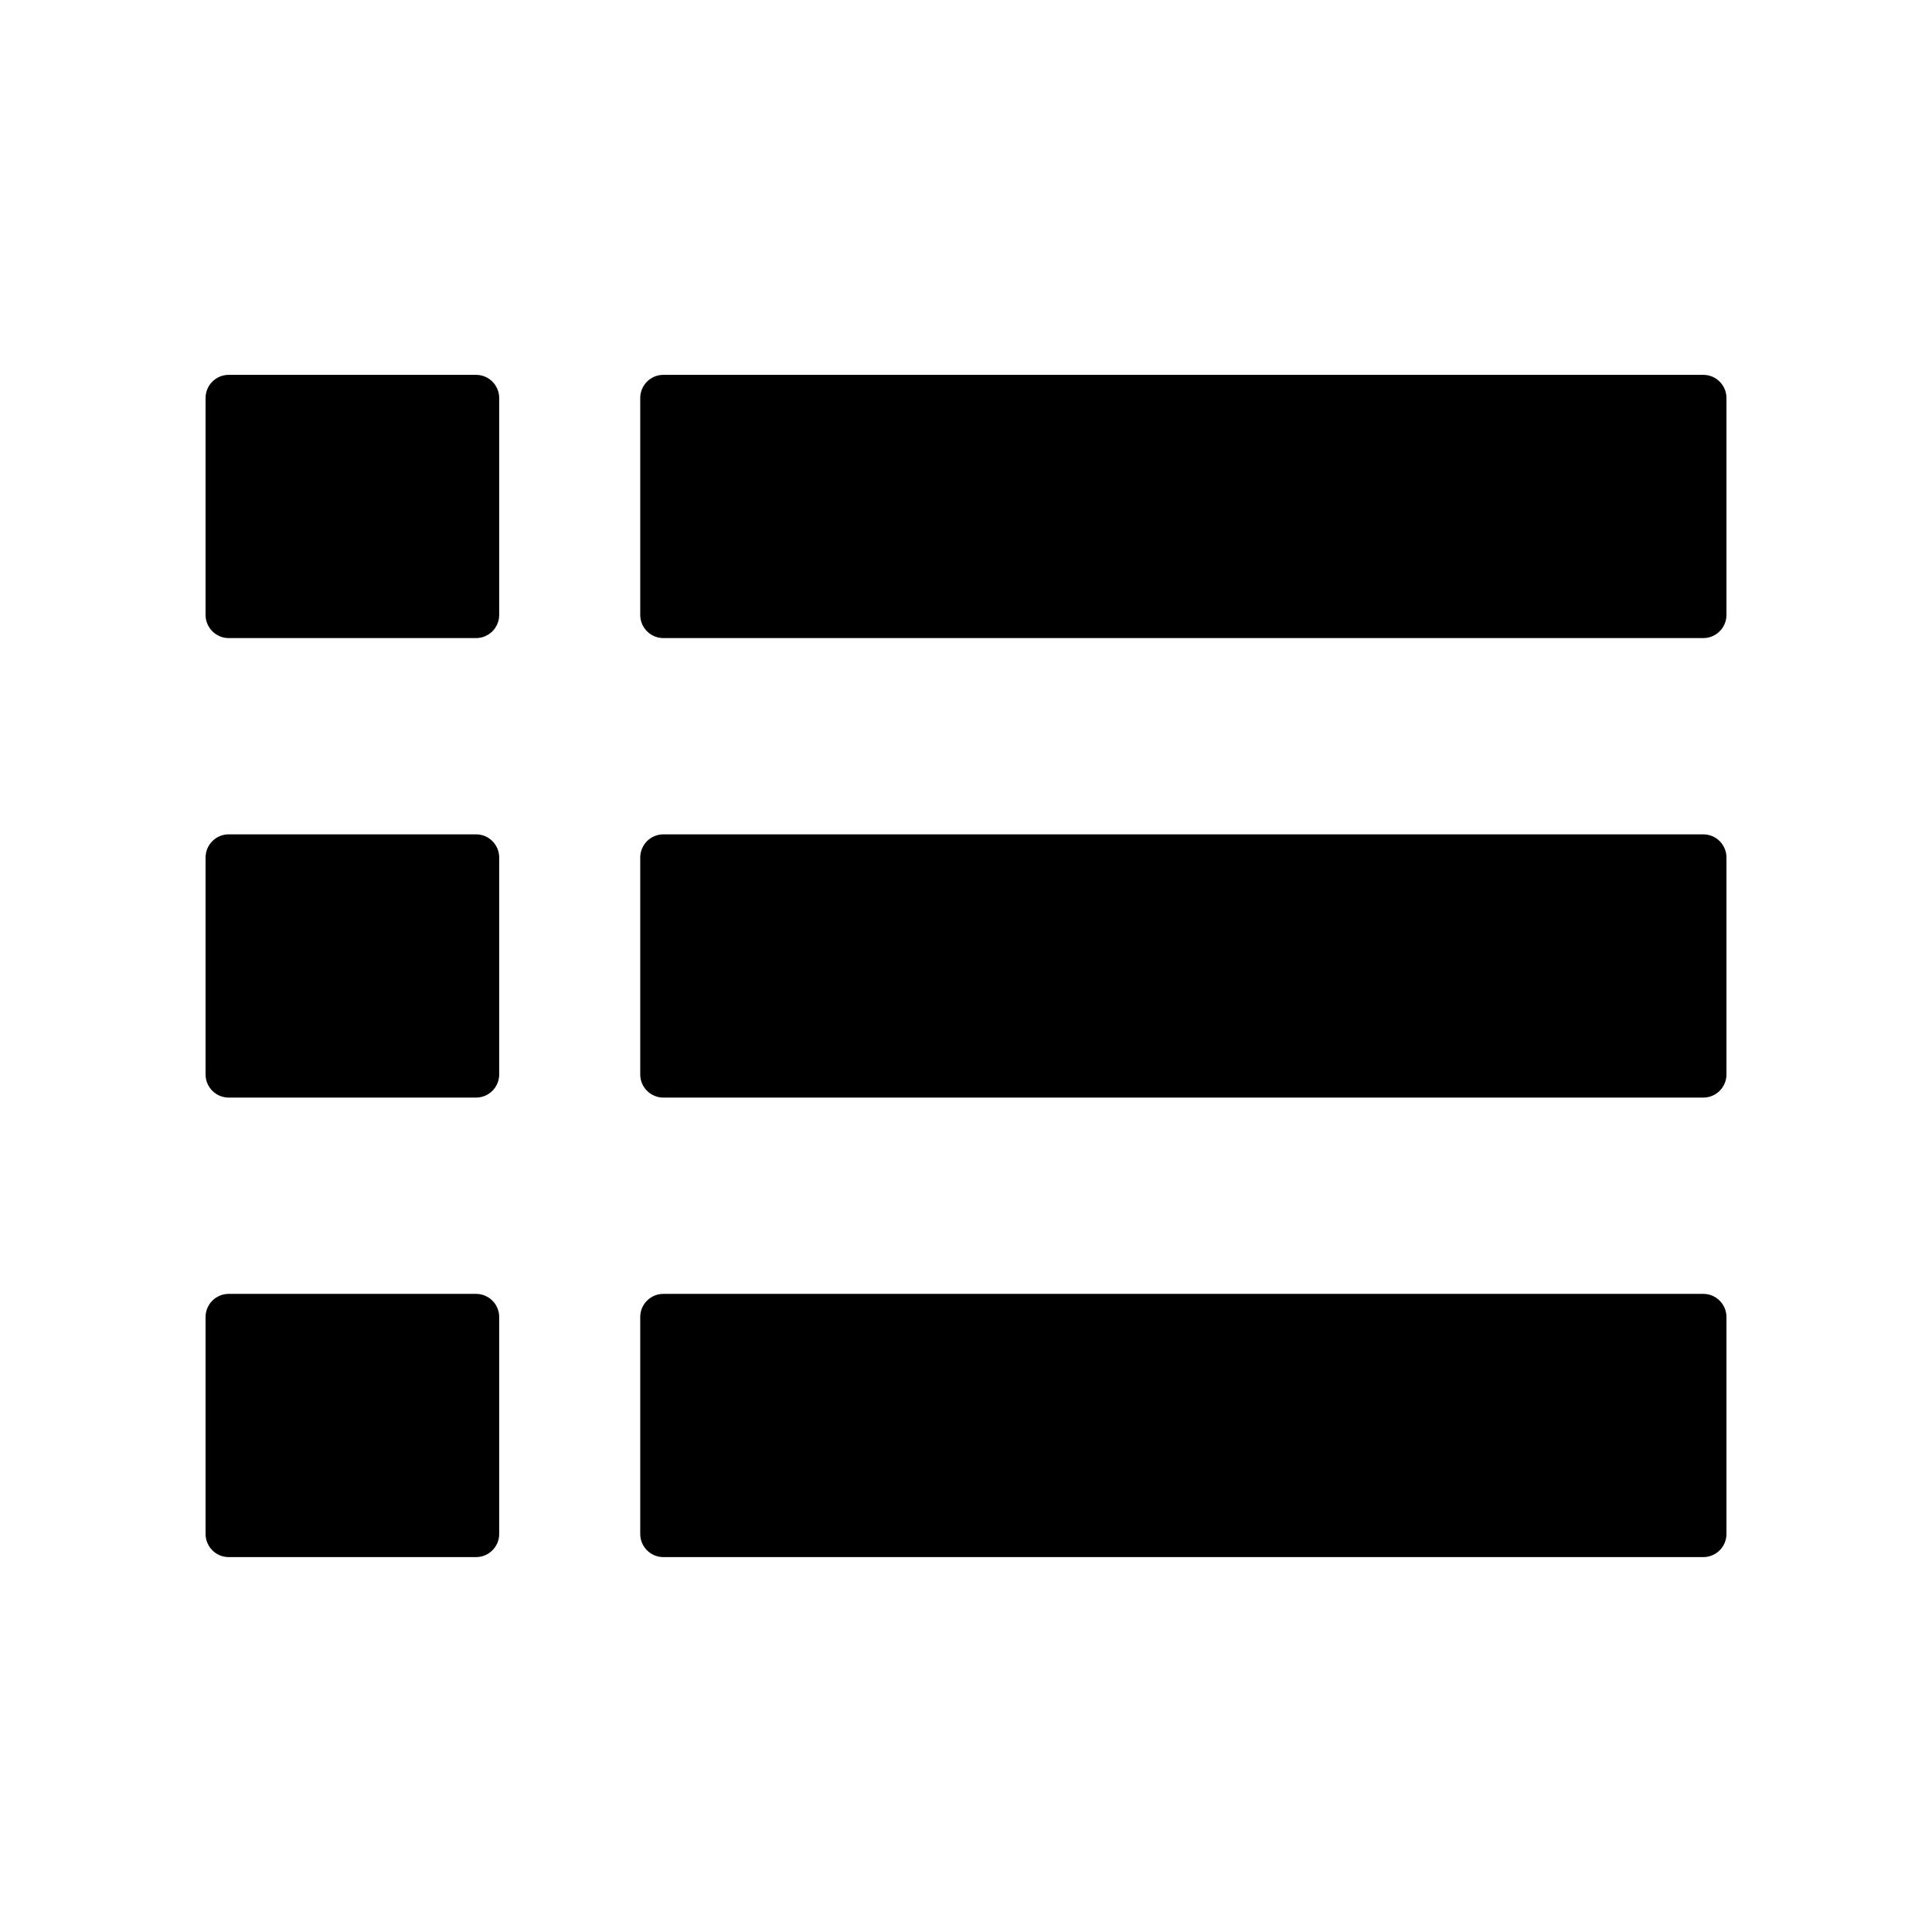
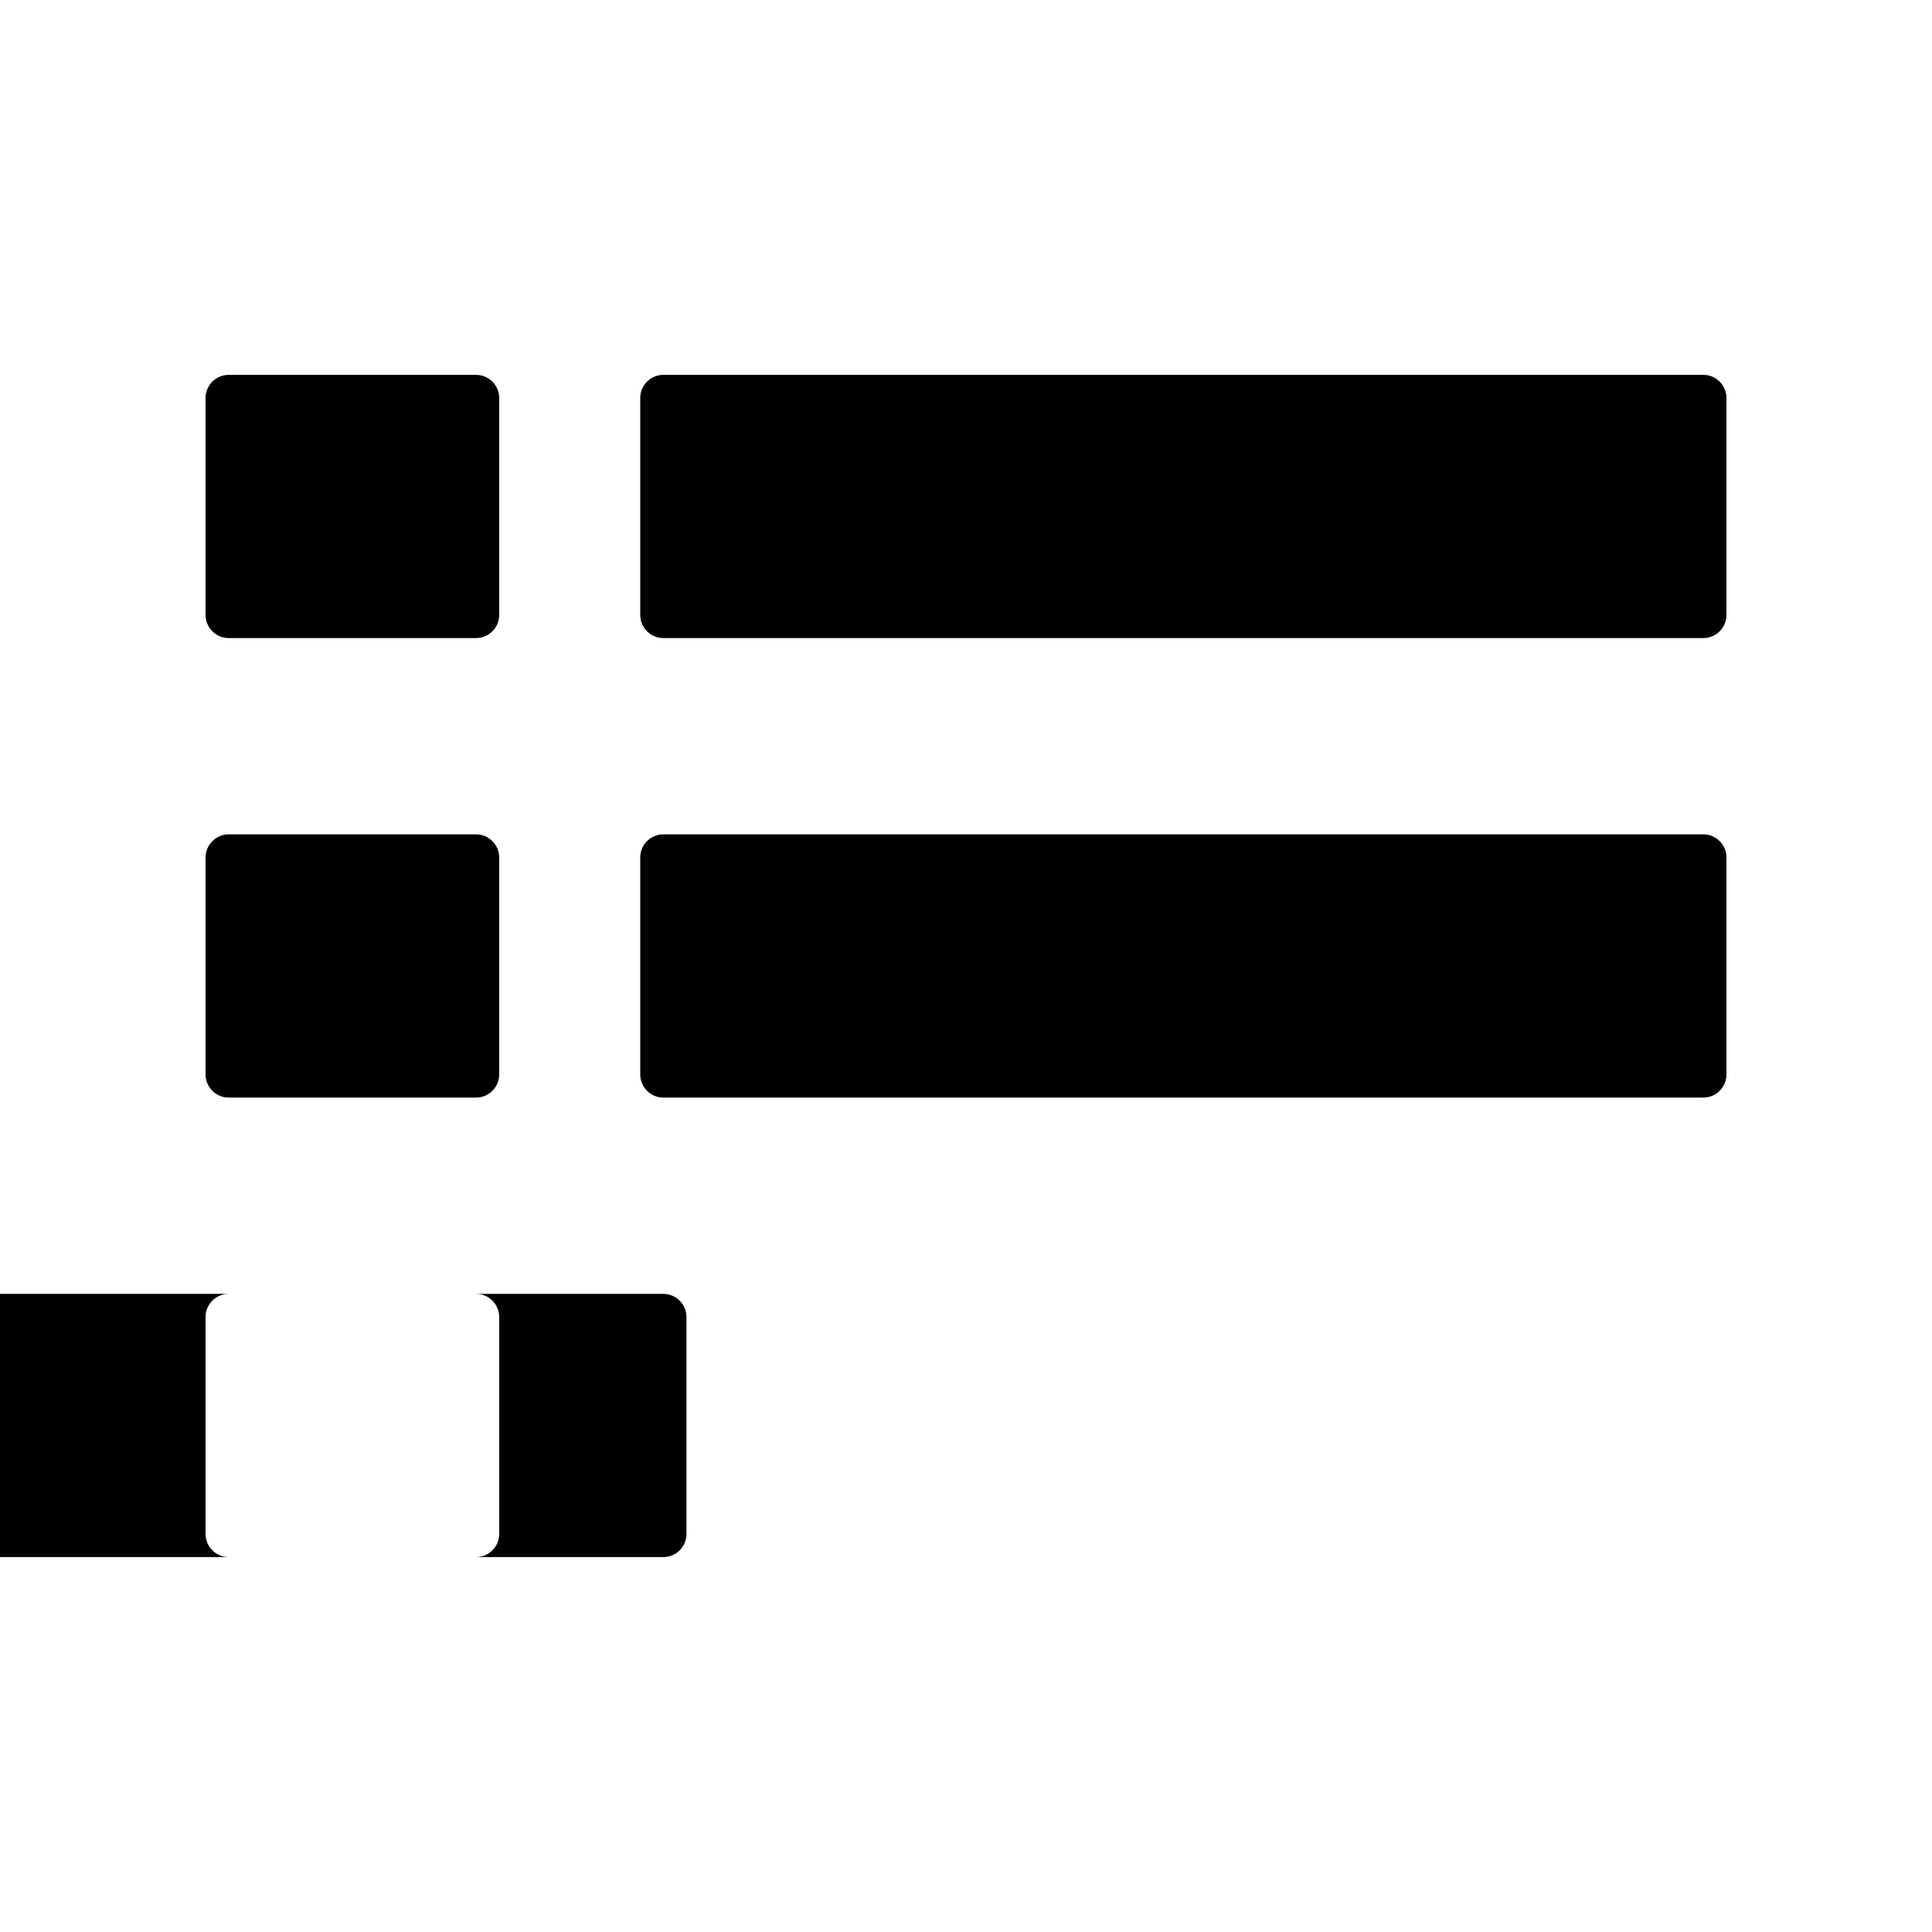
<svg xmlns="http://www.w3.org/2000/svg" fill="#000000" width="800px" height="800px" version="1.1" viewBox="144 144 512 512">
-   <path d="m319.79 243.34h275.61c3.375 0 6.129 2.754 6.129 6.121v57.516c0 3.363-2.754 6.121-6.129 6.121h-275.61c-3.371 0-6.121-2.758-6.121-6.121v-57.516c0-3.371 2.754-6.121 6.121-6.121zm-115.19 243.55h65.57c3.363 0 6.121 2.754 6.121 6.121v57.516c0 3.371-2.758 6.121-6.121 6.121h-65.57c-3.371 0-6.121-2.754-6.121-6.121v-57.516c0-3.371 2.754-6.121 6.121-6.121zm0-121.78h65.57c3.363 0 6.121 2.758 6.121 6.129v57.512c0 3.371-2.758 6.121-6.121 6.121h-65.57c-3.371 0-6.121-2.754-6.121-6.121v-57.512c0-3.371 2.754-6.129 6.121-6.129zm0-121.77h65.57c3.363 0 6.121 2.754 6.121 6.121v57.516c0 3.363-2.758 6.121-6.121 6.121h-65.57c-3.371 0-6.121-2.758-6.121-6.121v-57.516c0-3.371 2.754-6.121 6.121-6.121zm115.19 243.55h275.61c3.375 0 6.129 2.754 6.129 6.121v57.516c0 3.371-2.754 6.121-6.129 6.121h-275.61c-3.371 0-6.121-2.754-6.121-6.121v-57.516c0-3.371 2.754-6.121 6.121-6.121zm0-121.78h275.61c3.375 0 6.129 2.758 6.129 6.129v57.512c0 3.371-2.754 6.121-6.129 6.121h-275.61c-3.371 0-6.121-2.754-6.121-6.121v-57.512c0-3.371 2.754-6.129 6.121-6.129z" fill-rule="evenodd" />
+   <path d="m319.79 243.34h275.61c3.375 0 6.129 2.754 6.129 6.121v57.516c0 3.363-2.754 6.121-6.129 6.121h-275.61c-3.371 0-6.121-2.758-6.121-6.121v-57.516c0-3.371 2.754-6.121 6.121-6.121zm-115.19 243.55h65.57c3.363 0 6.121 2.754 6.121 6.121v57.516c0 3.371-2.758 6.121-6.121 6.121h-65.57c-3.371 0-6.121-2.754-6.121-6.121v-57.516c0-3.371 2.754-6.121 6.121-6.121zm0-121.78h65.57c3.363 0 6.121 2.758 6.121 6.129v57.512c0 3.371-2.758 6.121-6.121 6.121h-65.57c-3.371 0-6.121-2.754-6.121-6.121v-57.512c0-3.371 2.754-6.129 6.121-6.129zm0-121.77h65.57c3.363 0 6.121 2.754 6.121 6.121v57.516c0 3.363-2.758 6.121-6.121 6.121h-65.57c-3.371 0-6.121-2.758-6.121-6.121v-57.516c0-3.371 2.754-6.121 6.121-6.121zm115.19 243.55c3.375 0 6.129 2.754 6.129 6.121v57.516c0 3.371-2.754 6.121-6.129 6.121h-275.61c-3.371 0-6.121-2.754-6.121-6.121v-57.516c0-3.371 2.754-6.121 6.121-6.121zm0-121.78h275.61c3.375 0 6.129 2.758 6.129 6.129v57.512c0 3.371-2.754 6.121-6.129 6.121h-275.61c-3.371 0-6.121-2.754-6.121-6.121v-57.512c0-3.371 2.754-6.129 6.121-6.129z" fill-rule="evenodd" />
</svg>